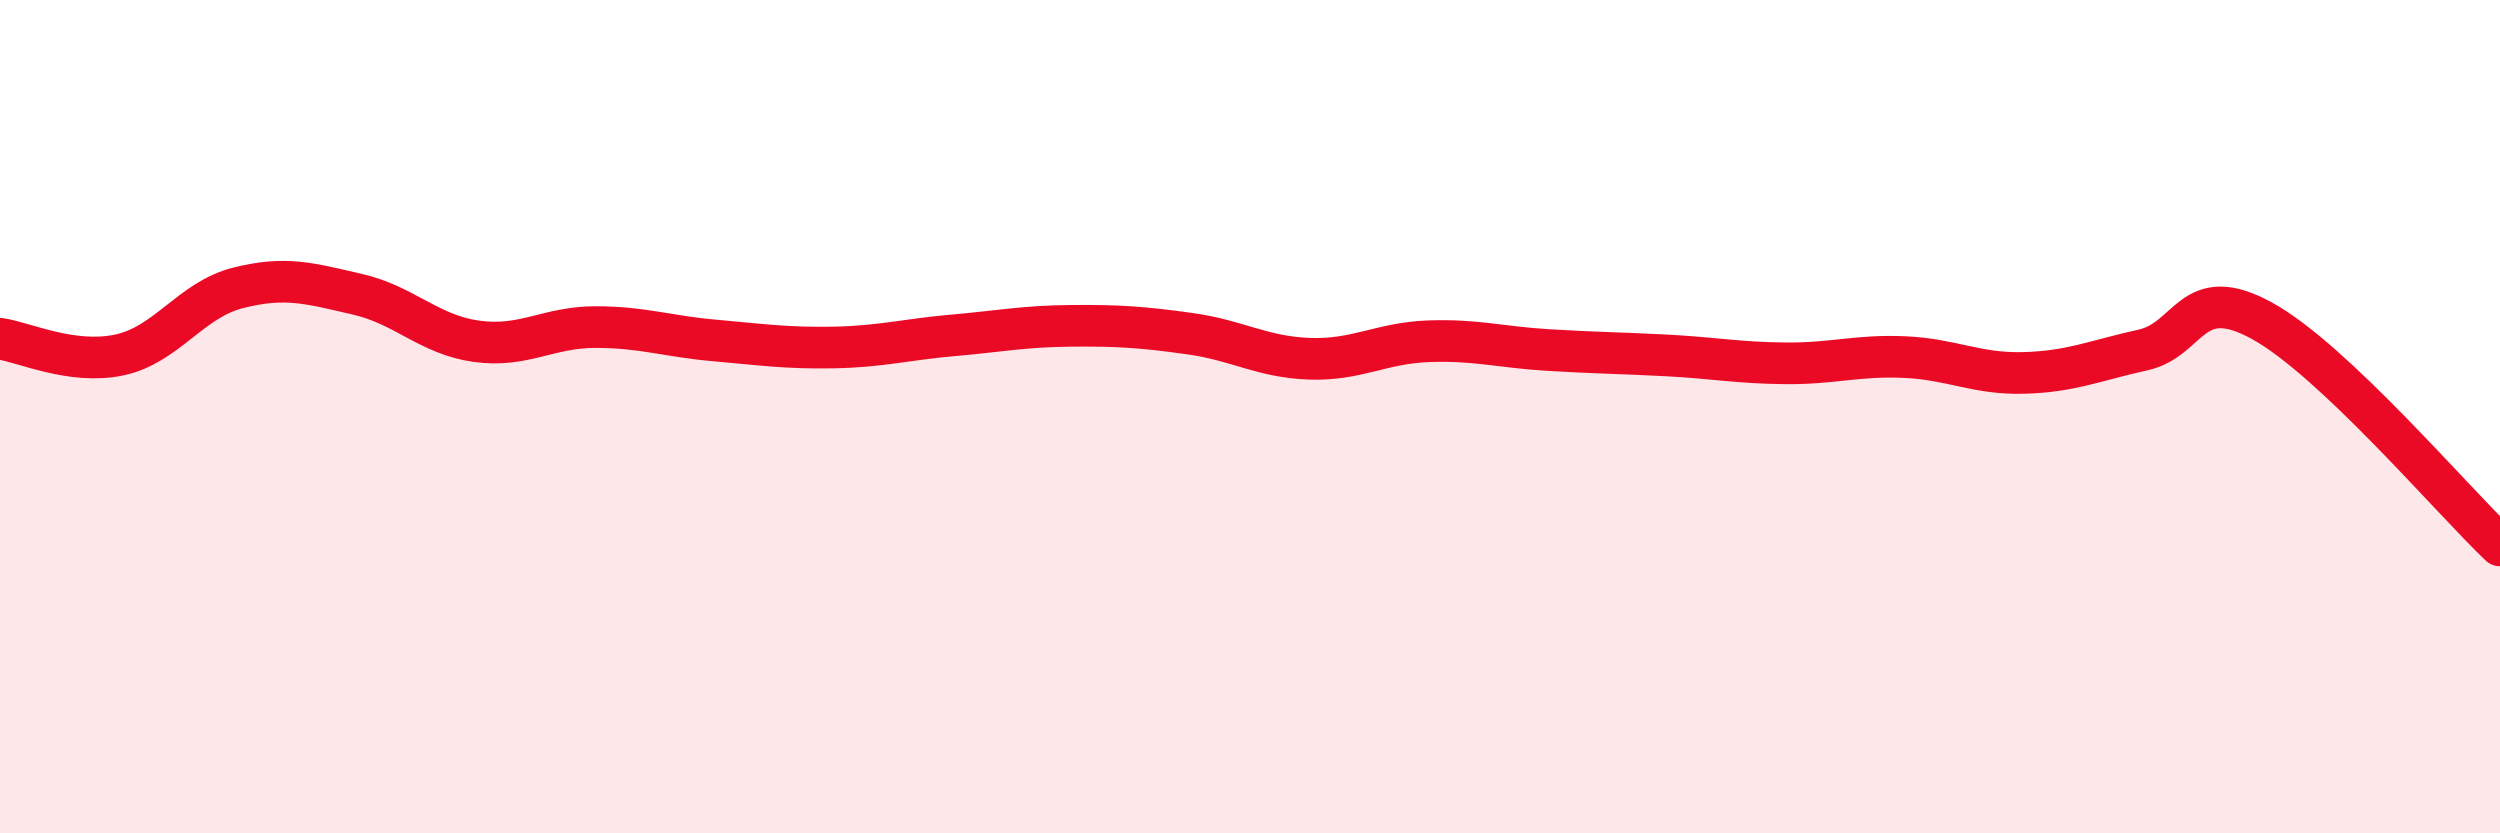
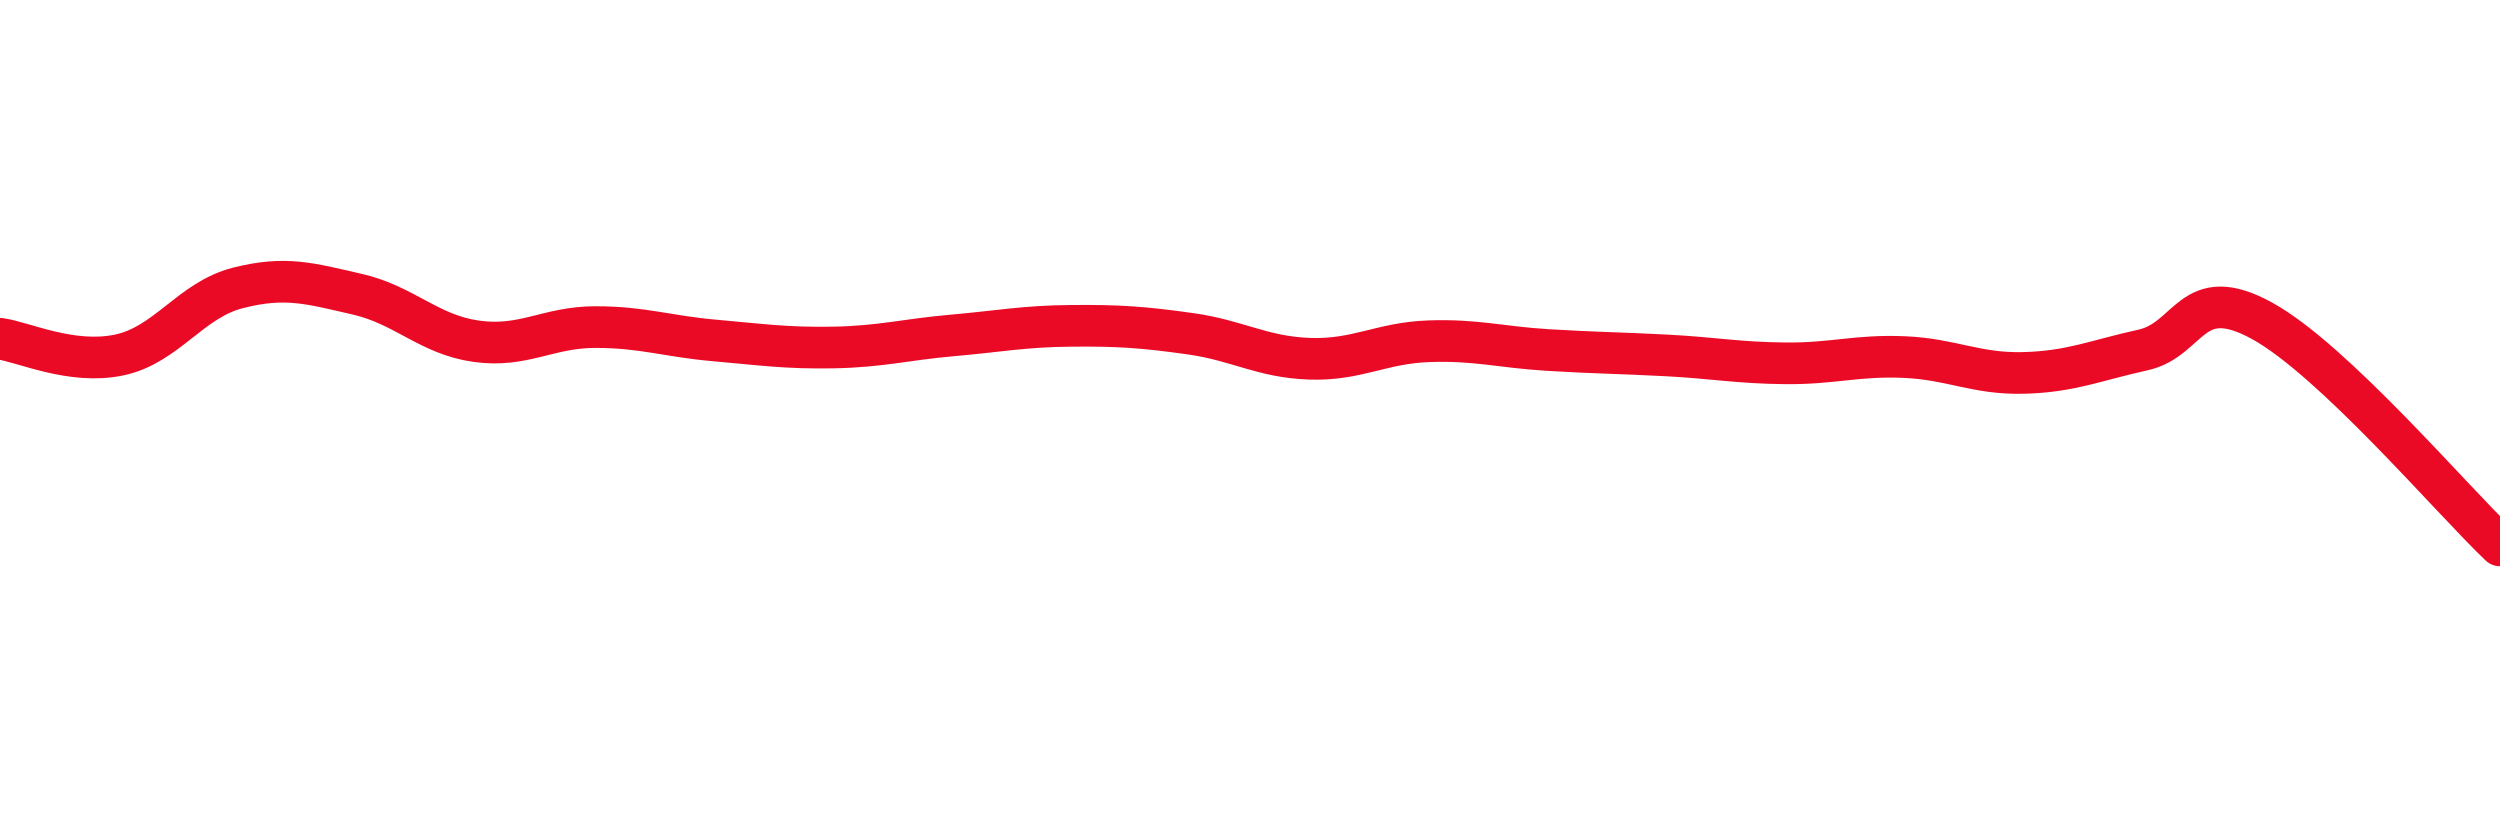
<svg xmlns="http://www.w3.org/2000/svg" width="60" height="20" viewBox="0 0 60 20">
-   <path d="M 0,8.13 C 0.57,8.21 1.72,8.76 2.86,8.52 C 4,8.28 4.57,7.2 5.71,6.91 C 6.85,6.62 7.43,6.8 8.57,7.06 C 9.71,7.32 10.29,8.03 11.43,8.19 C 12.57,8.35 13.15,7.85 14.29,7.85 C 15.43,7.85 16,8.07 17.14,8.17 C 18.28,8.27 18.86,8.36 20,8.34 C 21.14,8.32 21.72,8.15 22.86,8.05 C 24,7.95 24.57,7.83 25.71,7.82 C 26.85,7.81 27.43,7.85 28.57,8.01 C 29.71,8.17 30.29,8.57 31.43,8.61 C 32.57,8.65 33.15,8.23 34.29,8.19 C 35.43,8.15 36,8.33 37.14,8.4 C 38.28,8.47 38.86,8.47 40,8.53 C 41.14,8.59 41.72,8.71 42.86,8.72 C 44,8.73 44.57,8.52 45.71,8.57 C 46.85,8.62 47.43,8.98 48.57,8.95 C 49.71,8.92 50.29,8.65 51.43,8.4 C 52.57,8.15 52.58,6.76 54.29,7.7 C 56,8.64 58.86,12.01 60,13.09L60 20L0 20Z" fill="#EB0A25" opacity="0.1" stroke-linecap="round" stroke-linejoin="round" />
  <path d="M 0,8.13 C 0.57,8.21 1.72,8.76 2.86,8.52 C 4,8.28 4.57,7.2 5.71,6.91 C 6.85,6.62 7.43,6.8 8.57,7.06 C 9.71,7.32 10.29,8.03 11.43,8.19 C 12.57,8.35 13.15,7.85 14.29,7.85 C 15.43,7.85 16,8.07 17.14,8.17 C 18.28,8.27 18.86,8.36 20,8.34 C 21.14,8.32 21.72,8.15 22.86,8.05 C 24,7.95 24.57,7.83 25.71,7.82 C 26.85,7.81 27.43,7.85 28.57,8.01 C 29.71,8.17 30.29,8.57 31.43,8.61 C 32.57,8.65 33.15,8.23 34.29,8.19 C 35.43,8.15 36,8.33 37.14,8.4 C 38.28,8.47 38.86,8.47 40,8.53 C 41.14,8.59 41.72,8.71 42.86,8.72 C 44,8.73 44.57,8.52 45.71,8.57 C 46.85,8.62 47.43,8.98 48.57,8.95 C 49.71,8.92 50.29,8.65 51.43,8.4 C 52.57,8.15 52.58,6.76 54.29,7.7 C 56,8.64 58.86,12.01 60,13.09" stroke="#EB0A25" stroke-width="1" fill="none" stroke-linecap="round" stroke-linejoin="round" />
</svg>